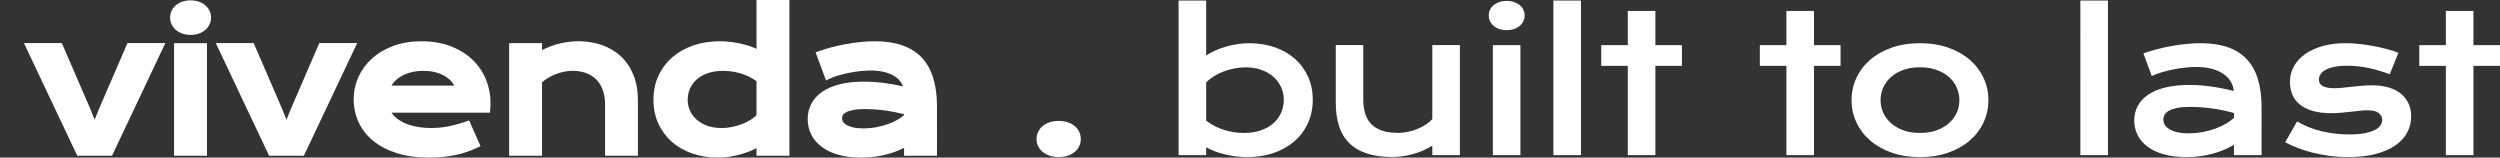
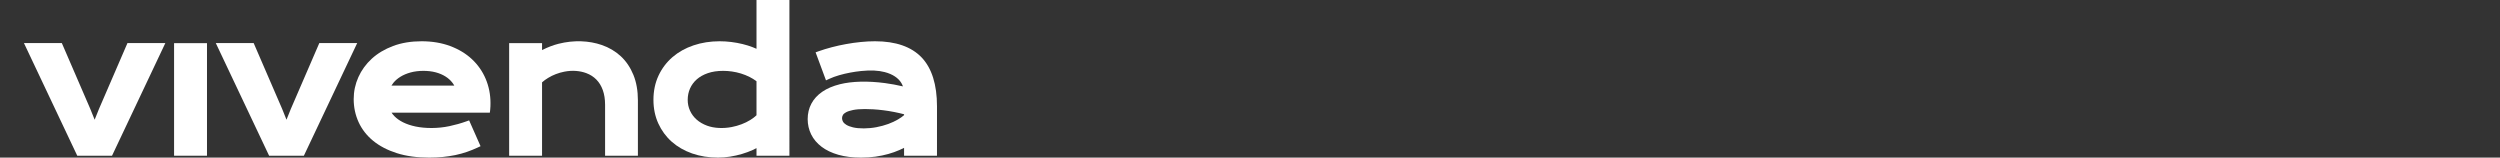
<svg xmlns="http://www.w3.org/2000/svg" id="Ebene_1" x="0px" y="0px" width="600.461px" height="37.855px" viewBox="0 0 600.461 37.855" xml:space="preserve">
  <rect x="0" y="0" width="600.461" height="37.855" fill="#333333" stroke="none" />
-   <path fill="#FFFFFF" d="M587.456,37.261h6.627V15.815h6.379v-4.969h-6.379V2.631h-6.627v8.215h-6.38v4.969h6.38V37.261z  M548.863,34.171c0.926,0.492,1.951,0.956,3.077,1.389c1.127,0.432,2.333,0.809,3.616,1.13c1.282,0.32,2.634,0.575,4.052,0.761 c1.417,0.187,2.888,0.28,4.41,0.28c2.476,0,4.658-0.246,6.546-0.738c1.889-0.493,3.466-1.175,4.734-2.049 c1.269-0.872,2.223-1.906,2.866-3.1c0.642-1.194,0.961-2.484,0.961-3.873c0-1.074-0.193-2.066-0.58-2.978 c-0.389-0.91-0.972-1.7-1.747-2.372s-1.757-1.194-2.943-1.567s-2.57-0.559-4.152-0.559c-0.852,0-1.683,0.037-2.495,0.111 c-0.814,0.074-1.601,0.154-2.361,0.235c-0.762,0.082-1.493,0.159-2.194,0.235c-0.701,0.074-1.365,0.111-1.992,0.111 c-0.686,0-1.266-0.048-1.734-0.146c-0.471-0.097-0.851-0.239-1.142-0.425c-0.291-0.188-0.502-0.406-0.628-0.66 c-0.127-0.254-0.189-0.538-0.189-0.852c0-0.433,0.122-0.847,0.37-1.242c0.245-0.396,0.637-0.746,1.175-1.052 c0.537-0.306,1.234-0.552,2.092-0.738c0.859-0.187,1.907-0.28,3.146-0.28c1.775,0,3.503,0.183,5.183,0.549 c1.679,0.365,3.36,0.861,5.047,1.488l2.082-5.148c-0.791-0.313-1.702-0.608-2.731-0.885c-1.029-0.275-2.104-0.518-3.222-0.727 c-1.121-0.209-2.259-0.377-3.414-0.504c-1.157-0.126-2.265-0.19-3.325-0.19c-2.029,0-3.869,0.231-5.517,0.694 c-1.649,0.462-3.056,1.107-4.221,1.936c-1.163,0.828-2.059,1.811-2.686,2.943c-0.628,1.135-0.94,2.373-0.94,3.717 c0,1.06,0.179,2.048,0.537,2.965c0.358,0.918,0.934,1.713,1.725,2.385c0.789,0.672,1.816,1.201,3.077,1.589 c1.262,0.389,2.788,0.582,4.578,0.582c0.82,0,1.629-0.038,2.428-0.112c0.798-0.073,1.566-0.152,2.307-0.234 c0.739-0.082,1.442-0.16,2.114-0.235c0.671-0.074,1.299-0.112,1.881-0.112c1.253,0,2.152,0.225,2.697,0.672 c0.544,0.448,0.817,0.985,0.817,1.611c0,0.434-0.128,0.859-0.381,1.276c-0.253,0.418-0.687,0.79-1.298,1.119 c-0.611,0.327-1.426,0.598-2.44,0.806c-1.016,0.209-2.284,0.313-3.805,0.313c-2.255,0-4.455-0.254-6.604-0.762 c-2.147-0.506-4.118-1.298-5.908-2.372L548.863,34.171z M519.915,27.545c0.208-0.372,0.566-0.697,1.073-0.974 c0.508-0.275,1.171-0.495,1.993-0.66c0.82-0.164,1.85-0.246,3.089-0.246c0.597,0,1.294,0.023,2.093,0.067 c0.798,0.045,1.648,0.122,2.551,0.234c0.904,0.113,1.851,0.267,2.845,0.46c0.991,0.193,1.996,0.433,3.01,0.717v1.163 c-0.508,0.479-1.141,0.94-1.902,1.388c-0.761,0.448-1.612,0.844-2.552,1.187c-0.94,0.343-1.955,0.618-3.044,0.829 c-1.09,0.208-2.217,0.312-3.38,0.312c-1.09,0-2.02-0.093-2.788-0.28c-0.769-0.187-1.399-0.433-1.891-0.738 c-0.493-0.307-0.851-0.657-1.075-1.052c-0.224-0.396-0.336-0.81-0.336-1.242C519.6,28.307,519.705,27.92,519.915,27.545  M513.412,32.414c0.529,1.066,1.316,1.997,2.361,2.787c1.044,0.79,2.347,1.411,3.906,1.857c1.56,0.448,3.369,0.672,5.428,0.672 c1.225,0,2.385-0.078,3.482-0.234c1.095-0.157,2.121-0.369,3.076-0.638c0.955-0.27,1.839-0.583,2.653-0.94 c0.812-0.358,1.562-0.739,2.249-1.143v2.485h6.626V25.755c0-5.209-1.2-9.073-3.604-11.596c-2.403-2.521-6.072-3.782-11.013-3.782 c-1.119,0-2.275,0.06-3.47,0.179s-2.388,0.287-3.581,0.504c-1.194,0.217-2.361,0.474-3.503,0.771 c-1.142,0.3-2.213,0.627-3.213,0.986l2.015,5.439c0.807-0.373,1.675-0.694,2.607-0.963c0.933-0.27,1.877-0.493,2.832-0.672 c0.955-0.18,1.88-0.313,2.776-0.402c0.895-0.09,1.716-0.135,2.462-0.135c1.373,0,2.601,0.142,3.682,0.426 c1.082,0.283,2.008,0.682,2.776,1.197c0.77,0.515,1.368,1.127,1.801,1.836c0.434,0.709,0.688,1.48,0.761,2.316 c-1.909-0.492-3.763-0.859-5.561-1.098c-1.799-0.238-3.512-0.357-5.137-0.357c-2.195,0-4.116,0.205-5.766,0.615 c-1.649,0.411-3.025,0.992-4.129,1.746c-1.104,0.754-1.933,1.652-2.485,2.698c-0.552,1.045-0.828,2.203-0.828,3.47 C512.617,30.187,512.881,31.348,513.412,32.414 M499.673,37.261h6.626V0.124h-6.626V37.261z M452.32,21.032 c0.425-0.955,1.044-1.795,1.858-2.52c0.812-0.723,1.805-1.298,2.977-1.723c1.171-0.426,2.503-0.638,3.994-0.638 c1.492,0,2.825,0.212,3.996,0.638c1.172,0.425,2.165,1,2.977,1.723c0.814,0.725,1.434,1.564,1.859,2.52 c0.425,0.955,0.637,1.962,0.637,3.021c0,1.06-0.212,2.063-0.637,3.01c-0.426,0.949-1.045,1.785-1.859,2.508 c-0.812,0.725-1.805,1.298-2.977,1.724c-1.171,0.426-2.504,0.639-3.996,0.639c-1.491,0-2.823-0.213-3.994-0.639 c-1.172-0.426-2.165-0.999-2.977-1.724c-0.814-0.723-1.434-1.559-1.858-2.508c-0.425-0.947-0.64-1.95-0.64-3.01 C451.68,22.994,451.895,21.987,452.32,21.032 M445.874,29.381c0.768,1.656,1.865,3.104,3.29,4.343 c1.425,1.239,3.148,2.217,5.17,2.933c2.022,0.717,4.295,1.074,6.815,1.074c2.522,0,4.795-0.357,6.818-1.074 c2.021-0.716,3.744-1.693,5.169-2.933c1.426-1.238,2.521-2.687,3.29-4.343s1.154-3.432,1.154-5.328c0-1.895-0.386-3.671-1.154-5.327 c-0.769-1.657-1.864-3.104-3.29-4.343c-1.425-1.238-3.148-2.217-5.169-2.933c-2.023-0.716-4.296-1.074-6.818-1.074 c-2.521,0-4.793,0.358-6.815,1.074c-2.021,0.716-3.745,1.694-5.17,2.933s-2.522,2.686-3.29,4.343 c-0.771,1.656-1.154,3.433-1.154,5.327C444.719,25.949,445.103,27.725,445.874,29.381 M429.067,37.261h6.626V15.815h6.38v-4.969 h-6.38V2.631h-6.626v8.215h-6.38v4.969h6.38V37.261z M390.969,37.261h6.626V15.815h6.378v-4.969h-6.378V2.631h-6.626v8.215h-6.38 v4.969h6.38V37.261z M373.1,37.261h6.626V0.124H373.1V37.261z M358.559,37.261h6.624V10.846h-6.624V37.261z M363.672,6.963 c0.53-0.186,0.98-0.439,1.355-0.762c0.372-0.32,0.66-0.693,0.861-1.119c0.2-0.426,0.303-0.876,0.303-1.354 c0-0.492-0.103-0.951-0.303-1.376c-0.201-0.426-0.489-0.795-0.861-1.108c-0.375-0.313-0.825-0.563-1.355-0.75 c-0.529-0.187-1.13-0.279-1.801-0.279c-0.658,0-1.25,0.093-1.78,0.279c-0.531,0.187-0.981,0.437-1.355,0.75 c-0.372,0.313-0.659,0.683-0.86,1.108c-0.202,0.425-0.302,0.884-0.302,1.376c0,0.479,0.1,0.929,0.302,1.354 c0.201,0.426,0.488,0.799,0.86,1.119c0.374,0.322,0.824,0.576,1.355,0.762c0.53,0.186,1.122,0.279,1.78,0.279 C362.542,7.243,363.143,7.149,363.672,6.963 M320.831,24.657c0,2.076,0.253,3.922,0.762,5.542c0.506,1.619,1.308,2.984,2.404,4.097 c1.098,1.111,2.507,1.958,4.23,2.541c1.724,0.58,3.795,0.872,6.212,0.872c1.479,0,3.037-0.209,4.679-0.626 c1.641-0.418,3.275-1.113,4.901-2.082v2.261h6.626V10.825h-6.626V28.62c-0.447,0.479-0.979,0.918-1.601,1.32 c-0.618,0.402-1.286,0.751-2.002,1.041c-0.717,0.291-1.467,0.518-2.25,0.683c-0.783,0.164-1.556,0.246-2.316,0.246 c-1.612,0-2.958-0.196-4.041-0.593c-1.082-0.396-1.947-0.951-2.597-1.668c-0.648-0.716-1.108-1.578-1.377-2.586 c-0.269-1.006-0.403-2.124-0.403-3.346V10.825h-6.602V24.657z M289.699,19.8c0.537-0.552,1.169-1.052,1.891-1.499 c0.725-0.449,1.501-0.829,2.328-1.143c0.828-0.312,1.69-0.556,2.587-0.728c0.895-0.171,1.79-0.257,2.685-0.257 c1.403,0,2.668,0.205,3.794,0.615c1.128,0.41,2.09,0.971,2.889,1.679c0.798,0.709,1.409,1.534,1.835,2.474s0.639,1.939,0.639,3 c0,1.134-0.217,2.185-0.65,3.156c-0.432,0.97-1.055,1.813-1.869,2.529c-0.812,0.716-1.812,1.28-2.999,1.69 c-1.187,0.411-2.54,0.616-4.062,0.616c-0.746,0-1.515-0.056-2.306-0.169c-0.791-0.111-1.574-0.286-2.351-0.525 s-1.536-0.544-2.282-0.918c-0.747-0.373-1.456-0.828-2.127-1.365V19.8z M283.074,37.261h6.625v-1.903 c0.582,0.344,1.25,0.66,2.003,0.952c0.753,0.291,1.56,0.541,2.419,0.749c0.856,0.21,1.752,0.372,2.685,0.493 c0.933,0.118,1.877,0.179,2.832,0.179c2.238,0,4.316-0.325,6.234-0.975c1.917-0.648,3.573-1.573,4.969-2.774 c1.395-1.201,2.489-2.649,3.279-4.343c0.791-1.694,1.187-3.593,1.187-5.697c0-2.016-0.376-3.854-1.13-5.518 c-0.755-1.665-1.803-3.094-3.146-4.287c-1.342-1.193-2.95-2.119-4.822-2.775c-1.873-0.657-3.93-0.985-6.167-0.985 c-0.971,0-1.939,0.078-2.911,0.235c-0.971,0.156-1.91,0.369-2.819,0.638c-0.911,0.269-1.761,0.581-2.552,0.939 s-1.478,0.739-2.06,1.142V0.124h-6.625V37.261z M249.329,35.077c0.247,0.53,0.602,0.99,1.062,1.377 c0.463,0.389,1.023,0.698,1.681,0.93c0.655,0.23,1.395,0.347,2.214,0.347c0.821,0,1.561-0.116,2.217-0.347 c0.657-0.231,1.213-0.541,1.668-0.93c0.455-0.387,0.806-0.847,1.052-1.377c0.245-0.528,0.369-1.093,0.369-1.689 c0-0.596-0.124-1.16-0.369-1.689c-0.246-0.529-0.597-0.993-1.052-1.388c-0.455-0.396-1.011-0.705-1.668-0.93 c-0.656-0.224-1.396-0.336-2.217-0.336c-0.819,0-1.559,0.112-2.214,0.336c-0.657,0.225-1.218,0.533-1.681,0.93 c-0.461,0.395-0.815,0.858-1.062,1.388c-0.246,0.529-0.37,1.094-0.37,1.689C248.958,33.984,249.083,34.549,249.329,35.077" />
  <g>
-     <path fill="#FFFFFF" d="M49.296,1.257C48.87,0.898,48.351,0.611,47.755,0.4c-1.157-0.412-2.781-0.421-3.963,0  c-0.598,0.212-1.116,0.5-1.544,0.859c-0.443,0.375-0.789,0.821-1.025,1.322c-0.242,0.51-0.365,1.064-0.365,1.652  c0,0.572,0.123,1.121,0.363,1.627c0.234,0.499,0.578,0.947,1.023,1.334c0.428,0.369,0.95,0.662,1.551,0.873  c0.593,0.209,1.254,0.314,1.967,0.314c0.729,0,1.397-0.105,1.99-0.314c0.599-0.209,1.121-0.503,1.555-0.876  c0.438-0.381,0.78-0.827,1.018-1.327c0.242-0.51,0.365-1.059,0.365-1.631c0-0.588-0.123-1.143-0.365-1.652  C50.083,2.076,49.739,1.632,49.296,1.257z" />
    <path fill="#FFFFFF" d="M181.7,11.721c-0.291-0.135-0.596-0.262-0.912-0.383c-0.742-0.289-1.561-0.543-2.432-0.756  c-0.848-0.208-1.748-0.373-2.68-0.492c-0.934-0.119-1.885-0.18-2.832-0.18c-2.23,0-4.34,0.33-6.266,0.982  c-1.938,0.654-3.637,1.604-5.055,2.824c-1.424,1.229-2.555,2.727-3.359,4.449c-0.809,1.731-1.219,3.691-1.219,5.826  c0,2.043,0.391,3.941,1.16,5.643c0.77,1.695,1.854,3.176,3.225,4.396c1.367,1.215,3.021,2.166,4.916,2.83  c1.885,0.66,3.973,0.994,6.207,0.994c0.955,0,1.938-0.08,2.922-0.236c0.967-0.154,1.92-0.369,2.83-0.639  c0.918-0.271,1.781-0.59,2.566-0.947c0.326-0.146,0.637-0.299,0.928-0.455v1.824h7.906V0H181.7V11.721z M180.061,18.497  c0.564,0.28,1.113,0.622,1.639,1.015v8.17c-0.424,0.404-0.918,0.783-1.473,1.125c-0.65,0.404-1.363,0.752-2.123,1.039  c-0.75,0.285-1.549,0.512-2.373,0.67c-2.061,0.395-4.217,0.285-5.863-0.314c-1-0.365-1.857-0.863-2.551-1.479  c-0.691-0.615-1.227-1.336-1.59-2.145c-0.365-0.797-0.551-1.668-0.551-2.586c0-0.99,0.189-1.912,0.562-2.746  c0.371-0.83,0.914-1.568,1.617-2.189c0.707-0.621,1.6-1.122,2.648-1.486c1.066-0.367,2.307-0.553,3.684-0.553  c0.691,0,1.404,0.052,2.125,0.154c0.703,0.099,1.43,0.262,2.156,0.482C178.672,17.869,179.375,18.152,180.061,18.497z" />
    <polygon fill="#FFFFFF" points="23.768,26.18 22.733,28.754 21.689,26.16 14.85,10.346 5.751,10.346 18.557,37.402 26.907,37.402   39.712,10.346 30.614,10.346  " />
    <rect x="41.811" y="10.365" fill="#FFFFFF" width="7.904" height="27.037" />
    <polygon fill="#FFFFFF" points="76.694,10.346 69.846,26.18 68.811,28.754 67.769,26.16 60.928,10.346 51.829,10.346   64.637,37.402 72.987,37.402 85.793,10.346  " />
    <path fill="#FFFFFF" d="M221.362,13.801c-2.461-2.582-6.227-3.891-11.189-3.891c-1.096,0-2.25,0.059-3.428,0.178  c-1.18,0.117-2.365,0.284-3.523,0.496c-1.145,0.205-2.305,0.461-3.443,0.758c-1.125,0.295-2.189,0.622-3.168,0.971l-0.715,0.256  l2.496,6.732l0.736-0.342c0.734-0.34,1.547-0.64,2.412-0.889c0.883-0.254,1.779-0.467,2.668-0.633  c0.883-0.166,1.766-0.294,2.623-0.381c2.311-0.236,4.141-0.141,5.672,0.26c0.959,0.251,1.785,0.605,2.457,1.057  c0.648,0.432,1.158,0.951,1.518,1.541c0.164,0.268,0.295,0.547,0.396,0.837c-1.453-0.339-2.895-0.604-4.297-0.792  c-4.164-0.551-7.973-0.445-10.822,0.266c-1.68,0.419-3.104,1.022-4.23,1.795c-1.16,0.789-2.049,1.758-2.645,2.879  c-0.588,1.111-0.887,2.357-0.887,3.703c0,1.318,0.285,2.562,0.846,3.697c0.562,1.133,1.406,2.129,2.504,2.959  c1.072,0.814,2.426,1.461,4.021,1.92c1.572,0.449,3.406,0.678,5.455,0.678c1.207,0,2.375-0.08,3.469-0.234  c1.084-0.154,2.117-0.369,3.074-0.639c0.961-0.27,1.855-0.588,2.662-0.945c0.385-0.168,0.762-0.346,1.123-0.529v1.895h7.904V25.529  C225.051,20.32,223.811,16.375,221.362,13.801z M217.147,27.443v0.217c-0.402,0.348-0.895,0.691-1.469,1.029  c-0.689,0.406-1.479,0.773-2.342,1.09c-0.867,0.316-1.82,0.574-2.83,0.768c-1.943,0.375-4.211,0.391-5.645,0.039  c-0.654-0.156-1.195-0.365-1.607-0.619c-0.367-0.229-0.631-0.482-0.783-0.752c-0.15-0.266-0.225-0.537-0.225-0.83  c0-0.266,0.068-0.512,0.211-0.764c0.127-0.23,0.375-0.447,0.736-0.645c0.42-0.229,0.998-0.418,1.717-0.561  c0.74-0.148,1.693-0.225,2.836-0.225c0.564,0,1.23,0.023,1.984,0.062c0.732,0.041,1.545,0.117,2.418,0.227  c0.834,0.102,1.74,0.246,2.693,0.434C215.583,27.059,216.356,27.236,217.147,27.443z" />
    <path fill="#FFFFFF" d="M113.336,14.201c-1.428-1.33-3.186-2.39-5.227-3.15c-2.035-0.758-4.34-1.141-6.852-1.141  c-2.525,0-4.822,0.381-6.828,1.131c-2.008,0.752-3.73,1.776-5.123,3.048c-1.396,1.276-2.482,2.769-3.23,4.437  c-0.746,1.664-1.125,3.439-1.125,5.273c0,1.961,0.395,3.818,1.172,5.523c0.783,1.721,1.959,3.23,3.494,4.49  c1.533,1.256,3.443,2.254,5.68,2.967c2.227,0.715,4.844,1.076,7.779,1.076c1.146,0,2.252-0.053,3.287-0.156  c1.025-0.1,2.035-0.254,3.004-0.453c0.953-0.201,1.885-0.457,2.77-0.762c0.879-0.303,1.762-0.658,2.619-1.059l0.666-0.312  l-2.744-6.199l-0.656,0.234c-1.299,0.467-2.672,0.854-4.082,1.152c-2.766,0.594-5.805,0.568-8.105,0.088  c-1.148-0.24-2.164-0.58-3.021-1.01c-0.844-0.42-1.551-0.924-2.102-1.494c-0.254-0.264-0.475-0.539-0.662-0.826h23.604l0.082-0.656  c0.033-0.256,0.053-0.539,0.059-0.844c0.008-0.287,0.014-0.559,0.014-0.809c0-2.049-0.389-4.004-1.154-5.811  C115.889,17.135,114.774,15.541,113.336,14.201z M94.018,20.559c0.145-0.24,0.311-0.475,0.496-0.701  c0.447-0.543,0.998-1.014,1.688-1.438c0.682-0.421,1.496-0.764,2.422-1.02c1.791-0.492,4.217-0.518,6.053-0.021  c0.879,0.24,1.654,0.572,2.309,0.984c0.646,0.406,1.191,0.888,1.617,1.432c0.193,0.244,0.363,0.5,0.512,0.764H94.018z" />
    <path fill="#FFFFFF" d="M149.104,13.508c-1.287-1.192-2.826-2.102-4.572-2.702c-3.059-1.05-6.688-1.222-10.393-0.288  c-1.266,0.319-2.588,0.826-3.947,1.511v-1.663h-7.904v27.037h7.904V19.777c0.434-0.383,0.908-0.732,1.418-1.043  c0.605-0.371,1.246-0.686,1.898-0.934c0.666-0.254,1.346-0.449,2.021-0.582c1.949-0.387,3.793-0.209,5.281,0.344  c0.965,0.363,1.76,0.871,2.434,1.557c0.668,0.681,1.172,1.504,1.539,2.518c0.365,1.021,0.549,2.199,0.549,3.502v12.264h7.883  V24.102c0-2.297-0.363-4.355-1.082-6.117C151.409,16.211,150.391,14.705,149.104,13.508z" />
  </g>
</svg>